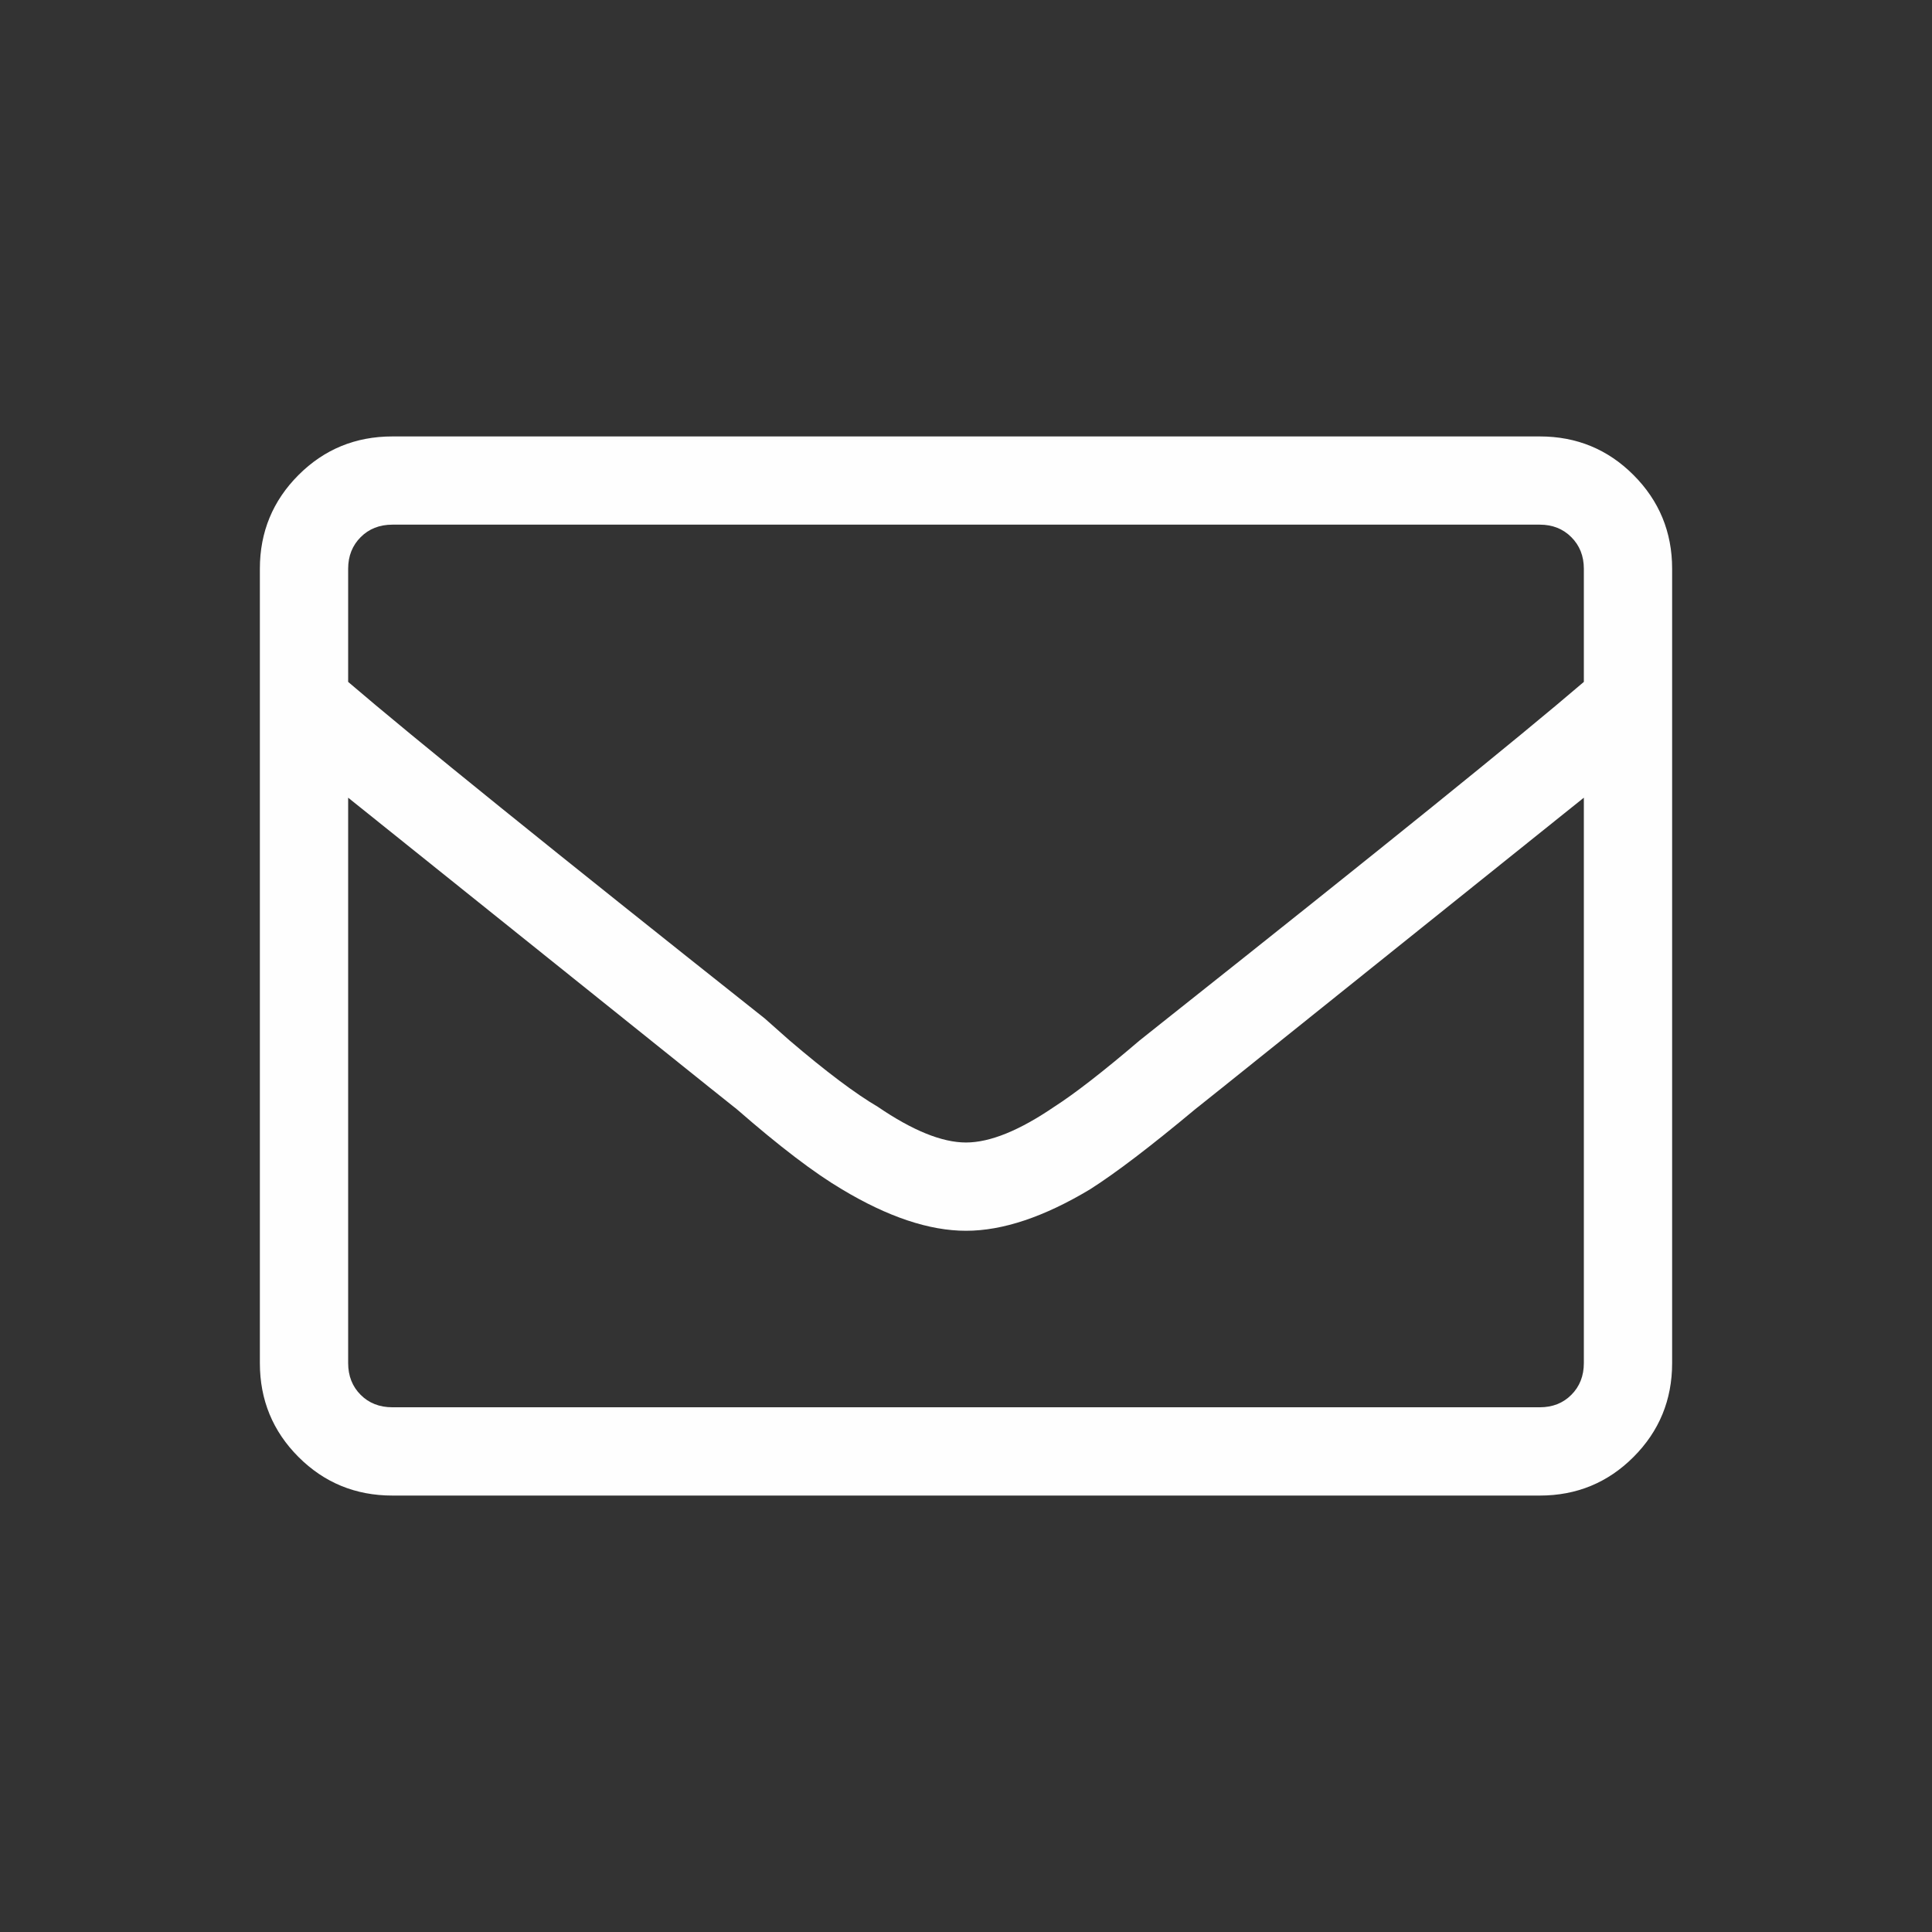
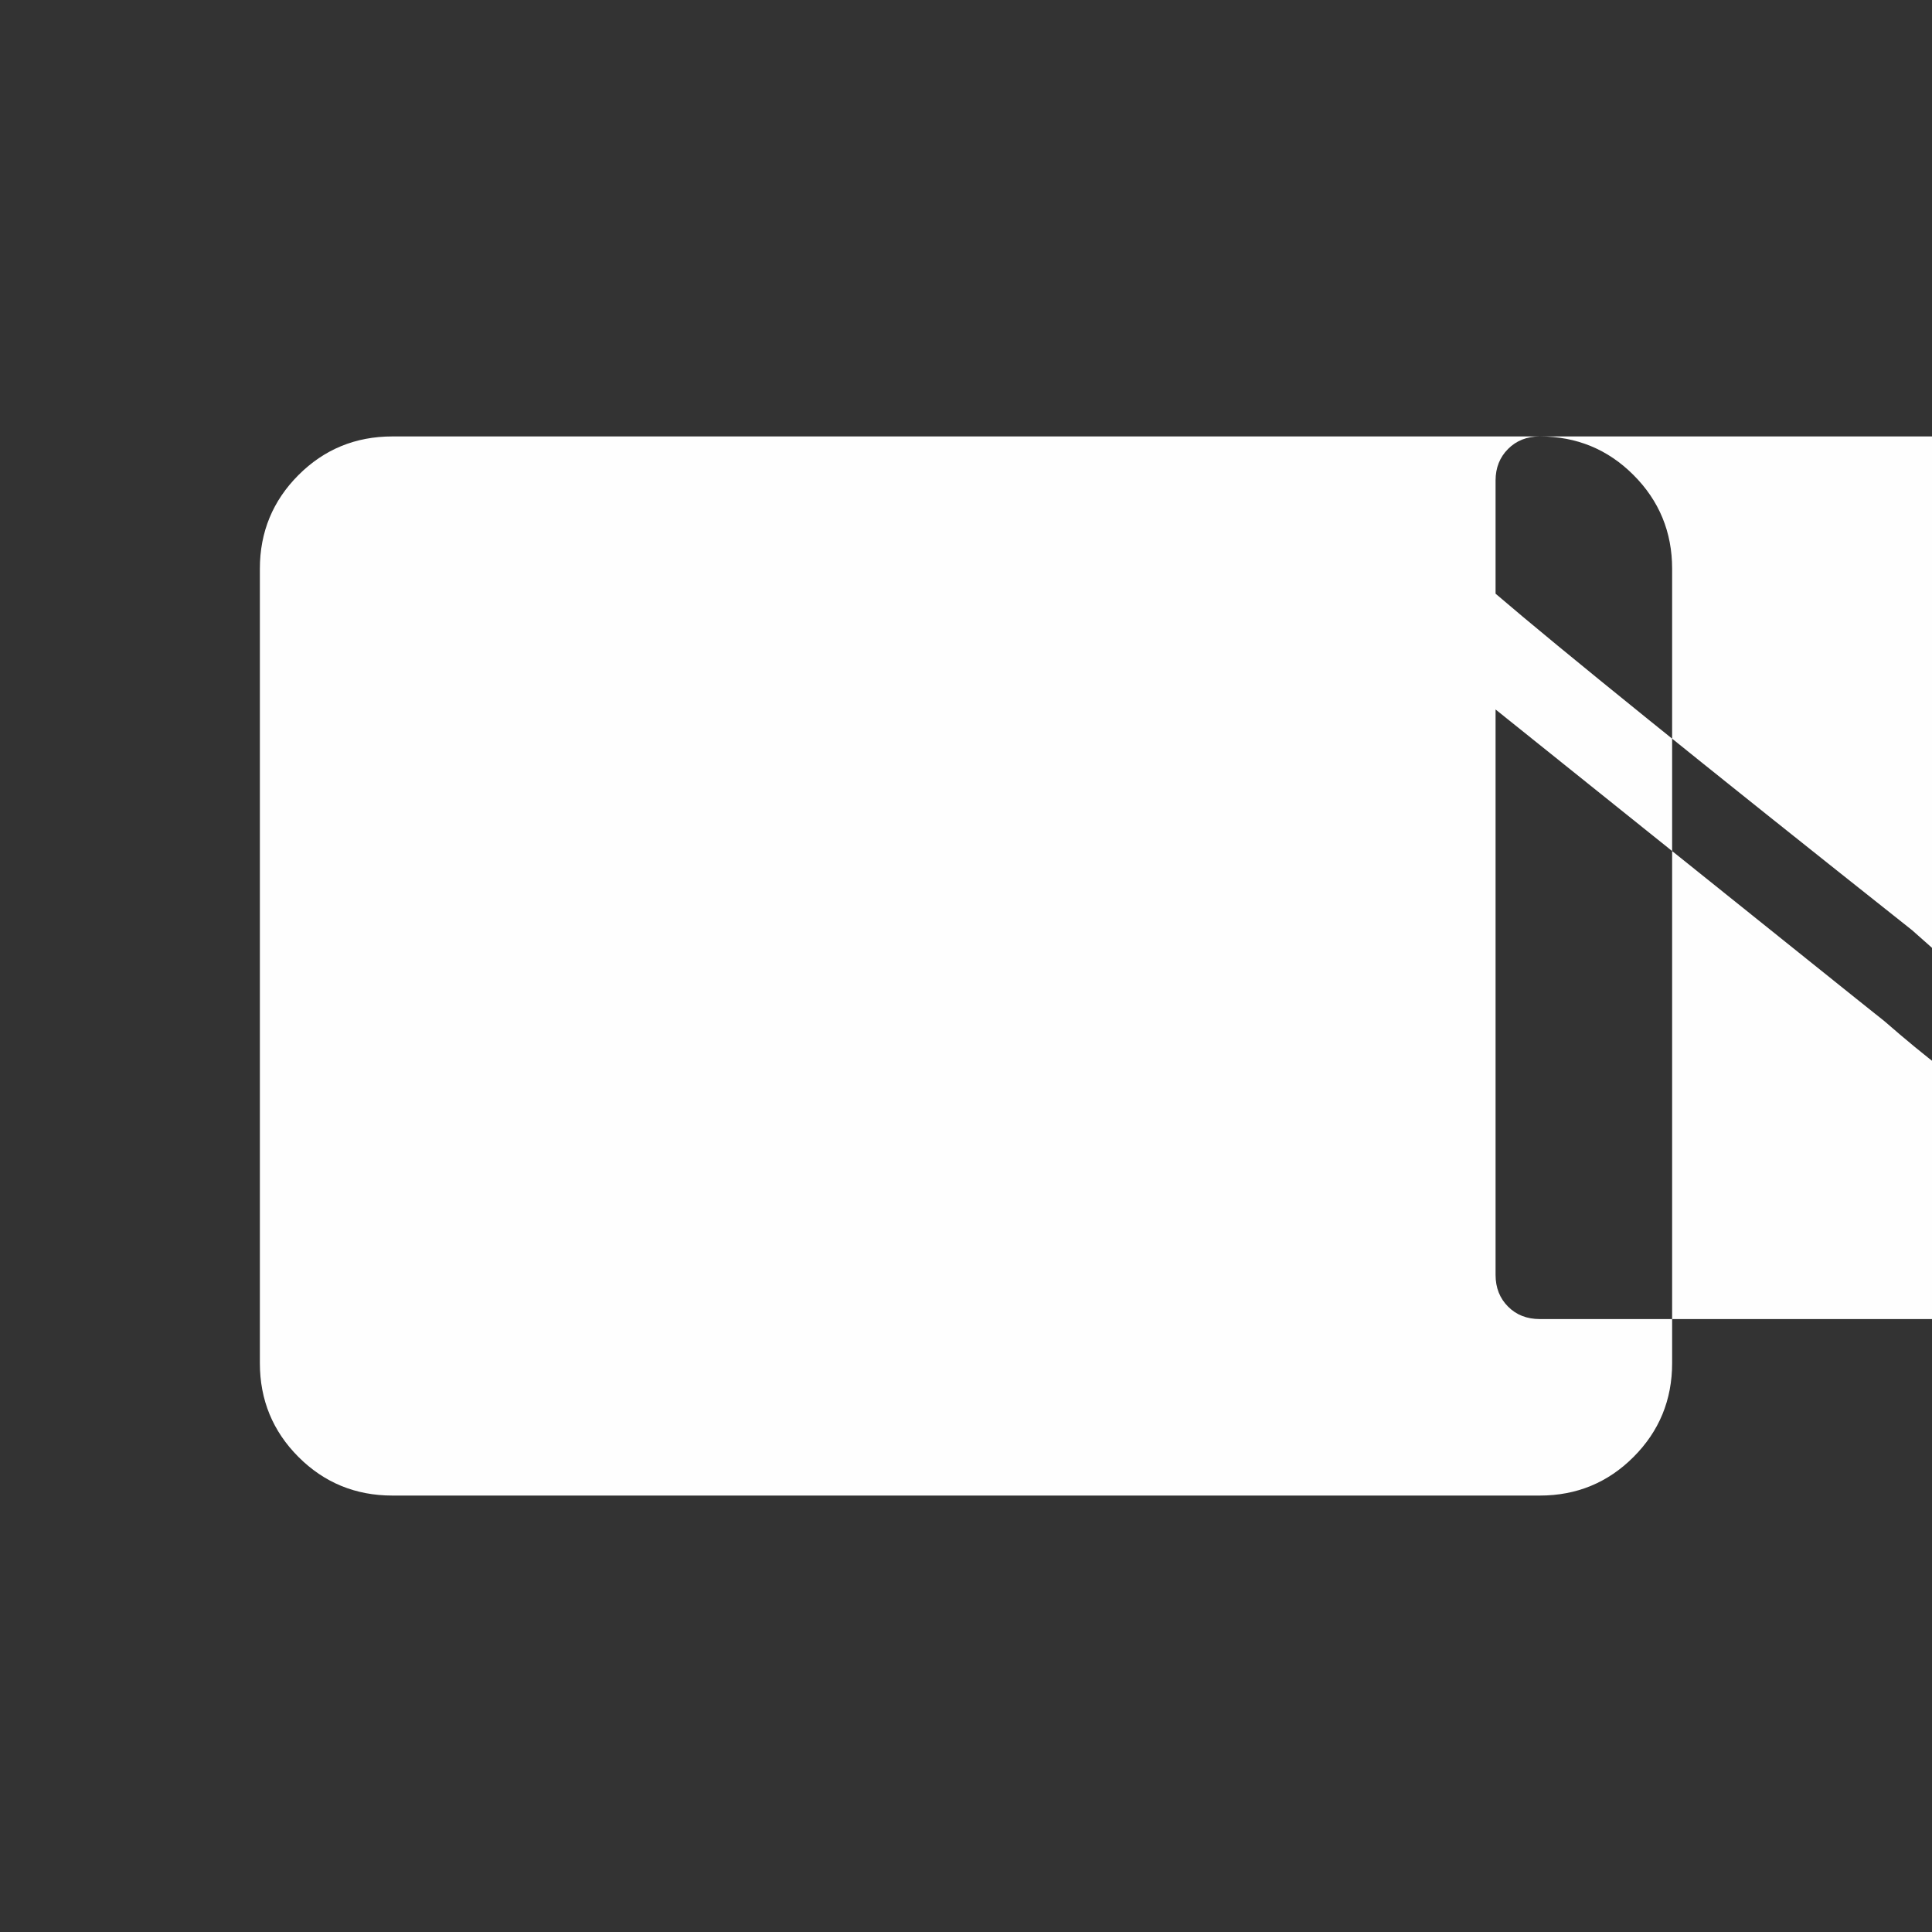
<svg xmlns="http://www.w3.org/2000/svg" xml:space="preserve" width="295px" height="295px" style="shape-rendering:geometricPrecision; text-rendering:geometricPrecision; image-rendering:optimizeQuality; fill-rule:evenodd; clip-rule:evenodd" viewBox="0 0 295 295">
  <rect x="0" y="0" width="295" height="295" fill="#333333" stroke="none" />
  <defs>
    <style type="text/css">  .fil0 {fill:#FEFEFE;fill-rule:nonzero}  </style>
  </defs>
  <g id="Слой_x0020_1">
-     <path class="fil0" d="M235.12 66.64c5.61,0 10.39,1.97 14.3,5.89 3.92,3.92 5.9,8.7 5.9,14.31l0 121.29c0,5.64 -1.98,10.42 -5.9,14.34 -3.91,3.92 -8.69,5.89 -14.3,5.89l-175.2 0c-5.64,0 -10.42,-1.97 -14.34,-5.89 -3.92,-3.92 -5.9,-8.7 -5.9,-14.34l0 -121.29c0,-5.61 1.98,-10.39 5.9,-14.31 3.92,-3.92 8.7,-5.89 14.34,-5.89l175.2 0zm-175.2 13.47c-1.98,0 -3.6,0.65 -4.85,1.91 -1.26,1.26 -1.91,2.87 -1.91,4.82l0 17.28c9.81,8.41 31.02,25.55 63.61,51.39l3.78 3.35c5.6,4.78 10.09,8.15 13.47,10.13 5.32,3.63 9.81,5.46 13.48,5.46 3.67,0 8.16,-1.83 13.48,-5.46 3.09,-1.98 7.44,-5.35 13.04,-10.13l4.21 -3.35c32.59,-25.84 53.8,-42.98 63.61,-51.39l0 -17.28c0,-1.95 -0.65,-3.56 -1.91,-4.82 -1.25,-1.26 -2.87,-1.91 -4.81,-1.91l-175.2 0zm175.2 134.77c1.94,0 3.56,-0.64 4.81,-1.9 1.26,-1.26 1.91,-2.87 1.91,-4.85l0 -86.33c-9.81,7.87 -28.21,22.61 -55.17,44.24l-4.2 3.35c-6.76,5.64 -12.08,9.7 -16.03,12.21 -7.01,4.21 -13.33,6.33 -18.94,6.33 -5.61,0 -11.93,-2.12 -18.94,-6.33 -4.24,-2.51 -9.56,-6.57 -16.03,-12.21l-4.2 -3.35c-26.96,-21.63 -45.36,-36.37 -55.17,-44.24l0 86.33c0,1.98 0.65,3.59 1.91,4.85 1.25,1.26 2.87,1.9 4.85,1.9l175.2 0z" />
+     <path class="fil0" d="M235.12 66.64c5.61,0 10.39,1.97 14.3,5.89 3.92,3.92 5.9,8.7 5.9,14.31l0 121.29c0,5.64 -1.98,10.42 -5.9,14.34 -3.91,3.92 -8.69,5.89 -14.3,5.89l-175.2 0c-5.64,0 -10.42,-1.97 -14.34,-5.89 -3.92,-3.92 -5.9,-8.7 -5.9,-14.34l0 -121.29c0,-5.61 1.98,-10.39 5.9,-14.31 3.92,-3.92 8.7,-5.89 14.34,-5.89l175.2 0zc-1.98,0 -3.6,0.65 -4.85,1.91 -1.26,1.26 -1.91,2.87 -1.91,4.82l0 17.28c9.81,8.41 31.02,25.55 63.61,51.39l3.78 3.35c5.6,4.78 10.09,8.15 13.47,10.13 5.32,3.63 9.81,5.46 13.48,5.46 3.67,0 8.16,-1.83 13.48,-5.46 3.09,-1.98 7.44,-5.35 13.04,-10.13l4.21 -3.35c32.59,-25.84 53.8,-42.98 63.61,-51.39l0 -17.28c0,-1.95 -0.65,-3.56 -1.91,-4.82 -1.25,-1.26 -2.87,-1.91 -4.81,-1.91l-175.2 0zm175.2 134.77c1.94,0 3.56,-0.64 4.81,-1.9 1.26,-1.26 1.91,-2.87 1.91,-4.85l0 -86.33c-9.81,7.87 -28.21,22.61 -55.17,44.24l-4.2 3.35c-6.76,5.64 -12.08,9.7 -16.03,12.21 -7.01,4.21 -13.33,6.33 -18.94,6.33 -5.61,0 -11.93,-2.12 -18.94,-6.33 -4.24,-2.51 -9.56,-6.57 -16.03,-12.21l-4.2 -3.35c-26.96,-21.63 -45.36,-36.37 -55.17,-44.24l0 86.33c0,1.98 0.65,3.59 1.91,4.85 1.25,1.26 2.87,1.9 4.85,1.9l175.2 0z" />
  </g>
</svg>